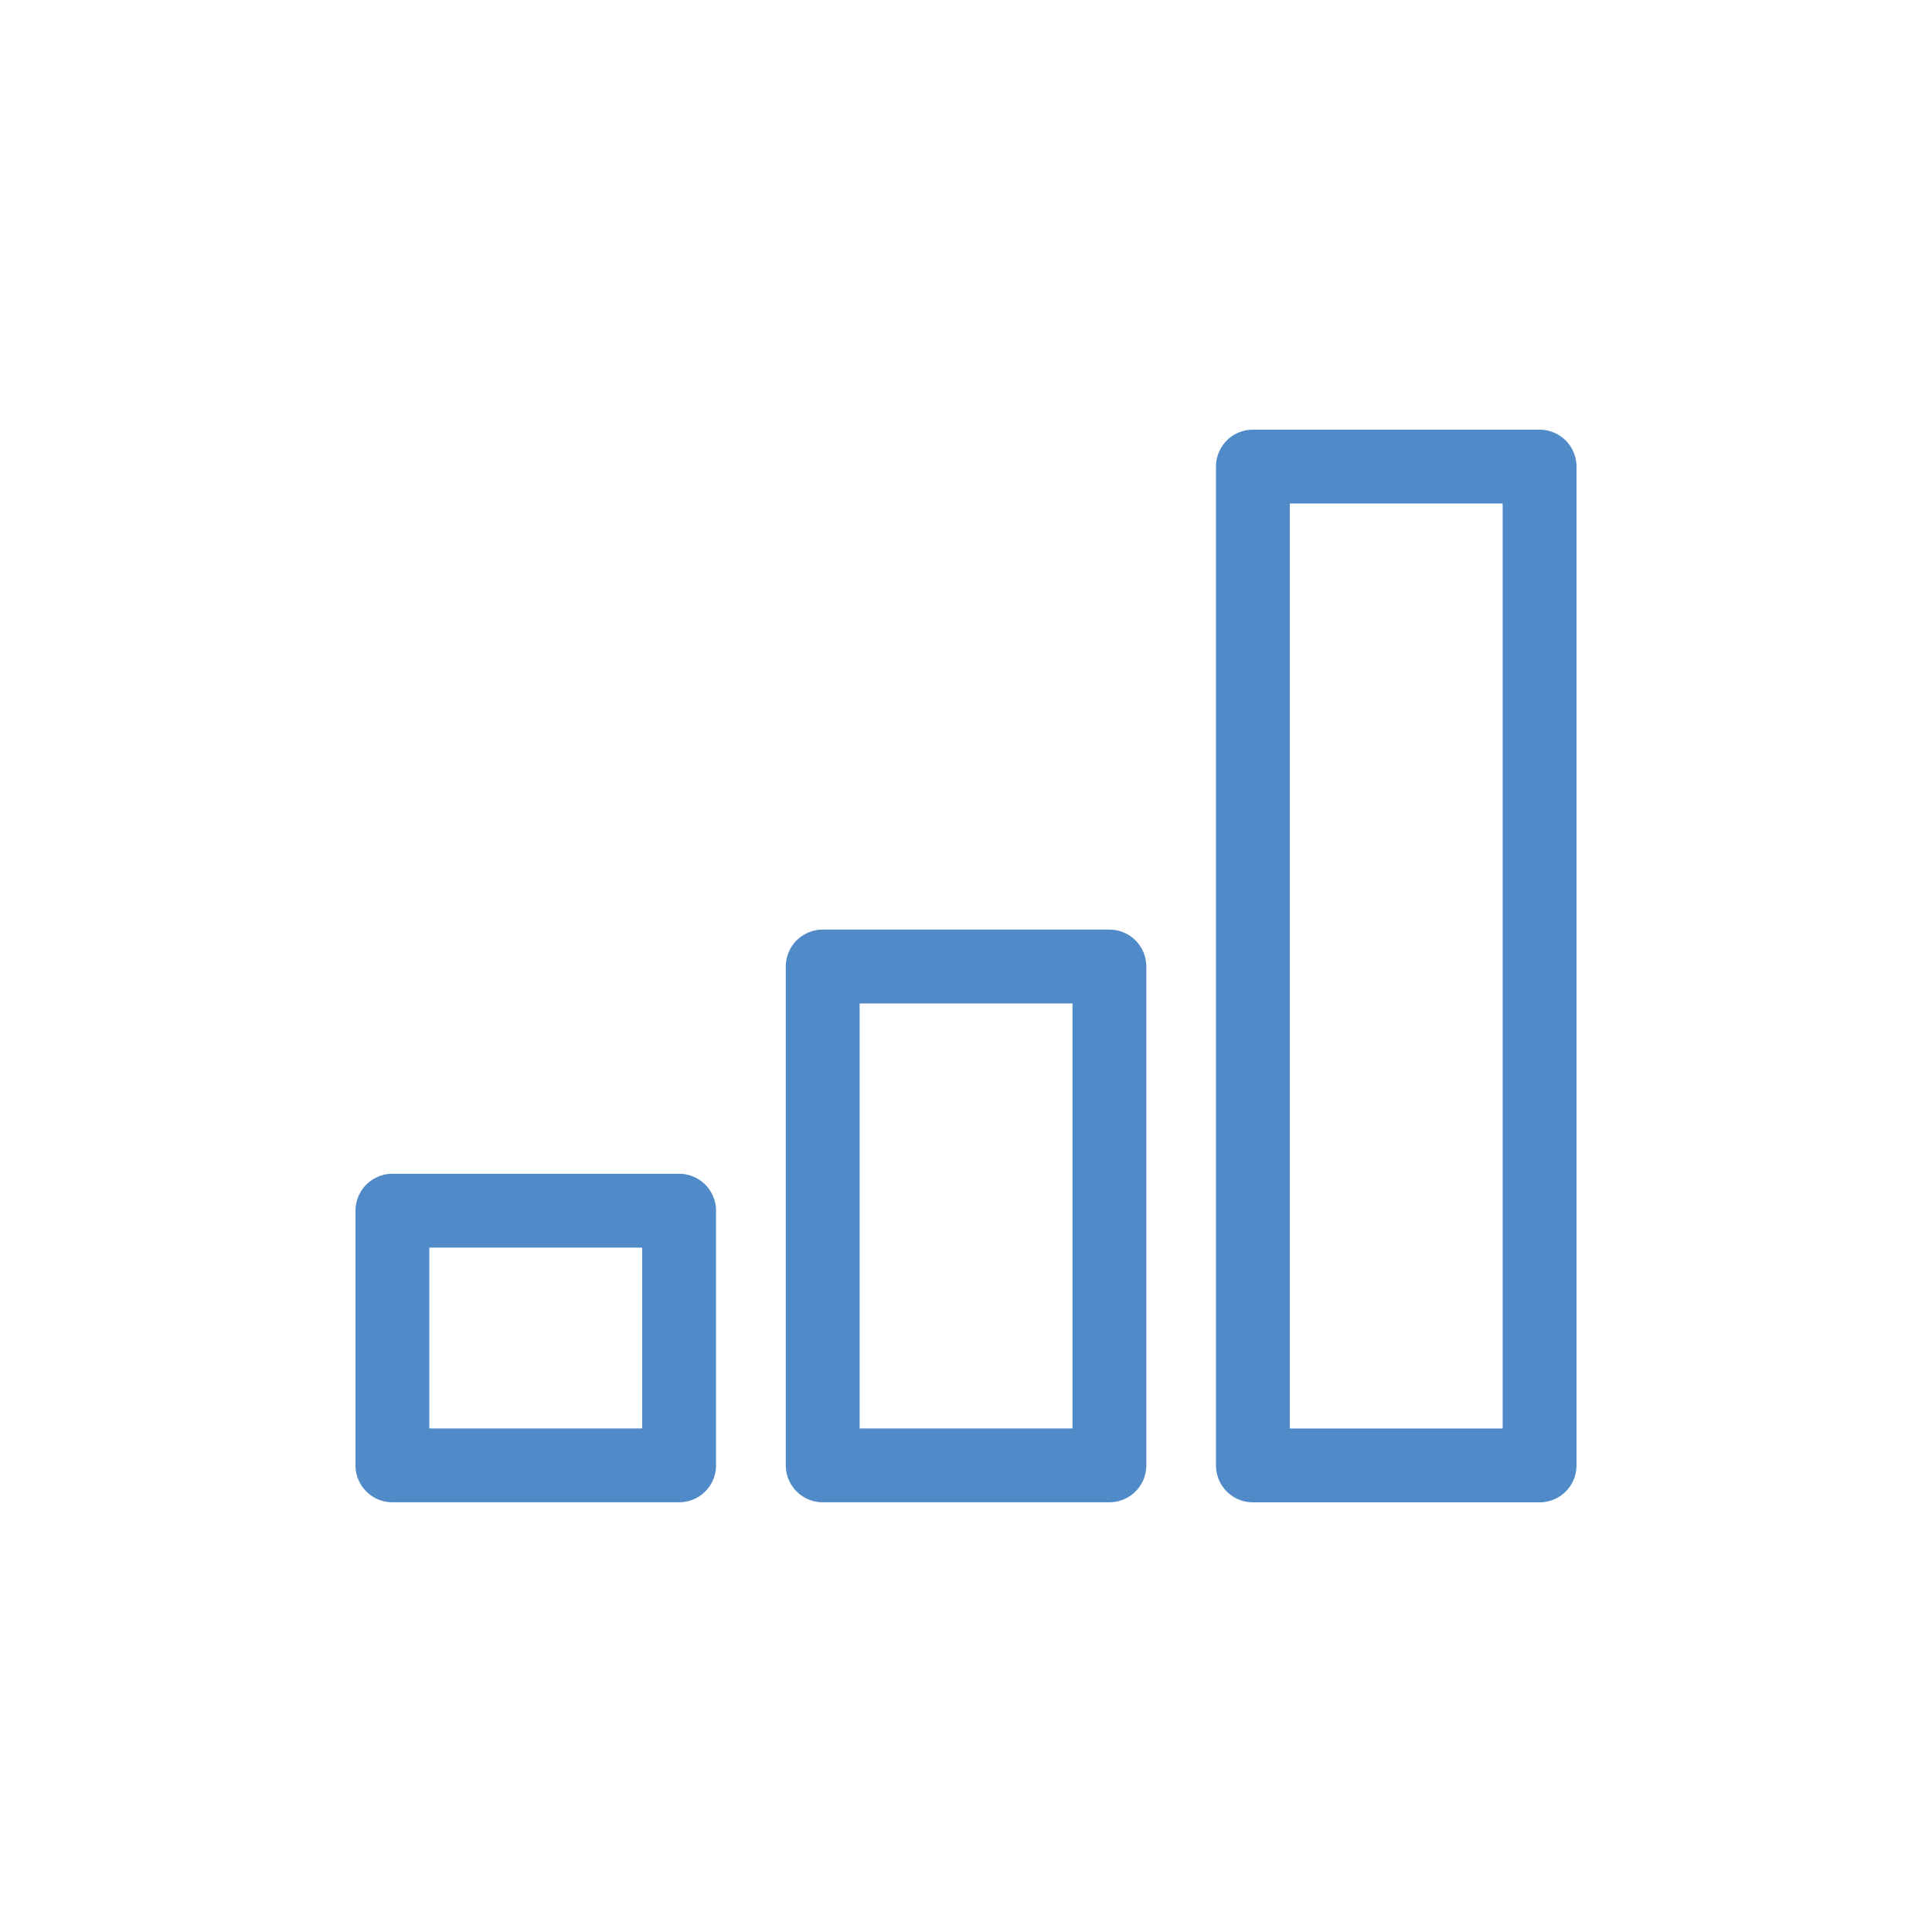
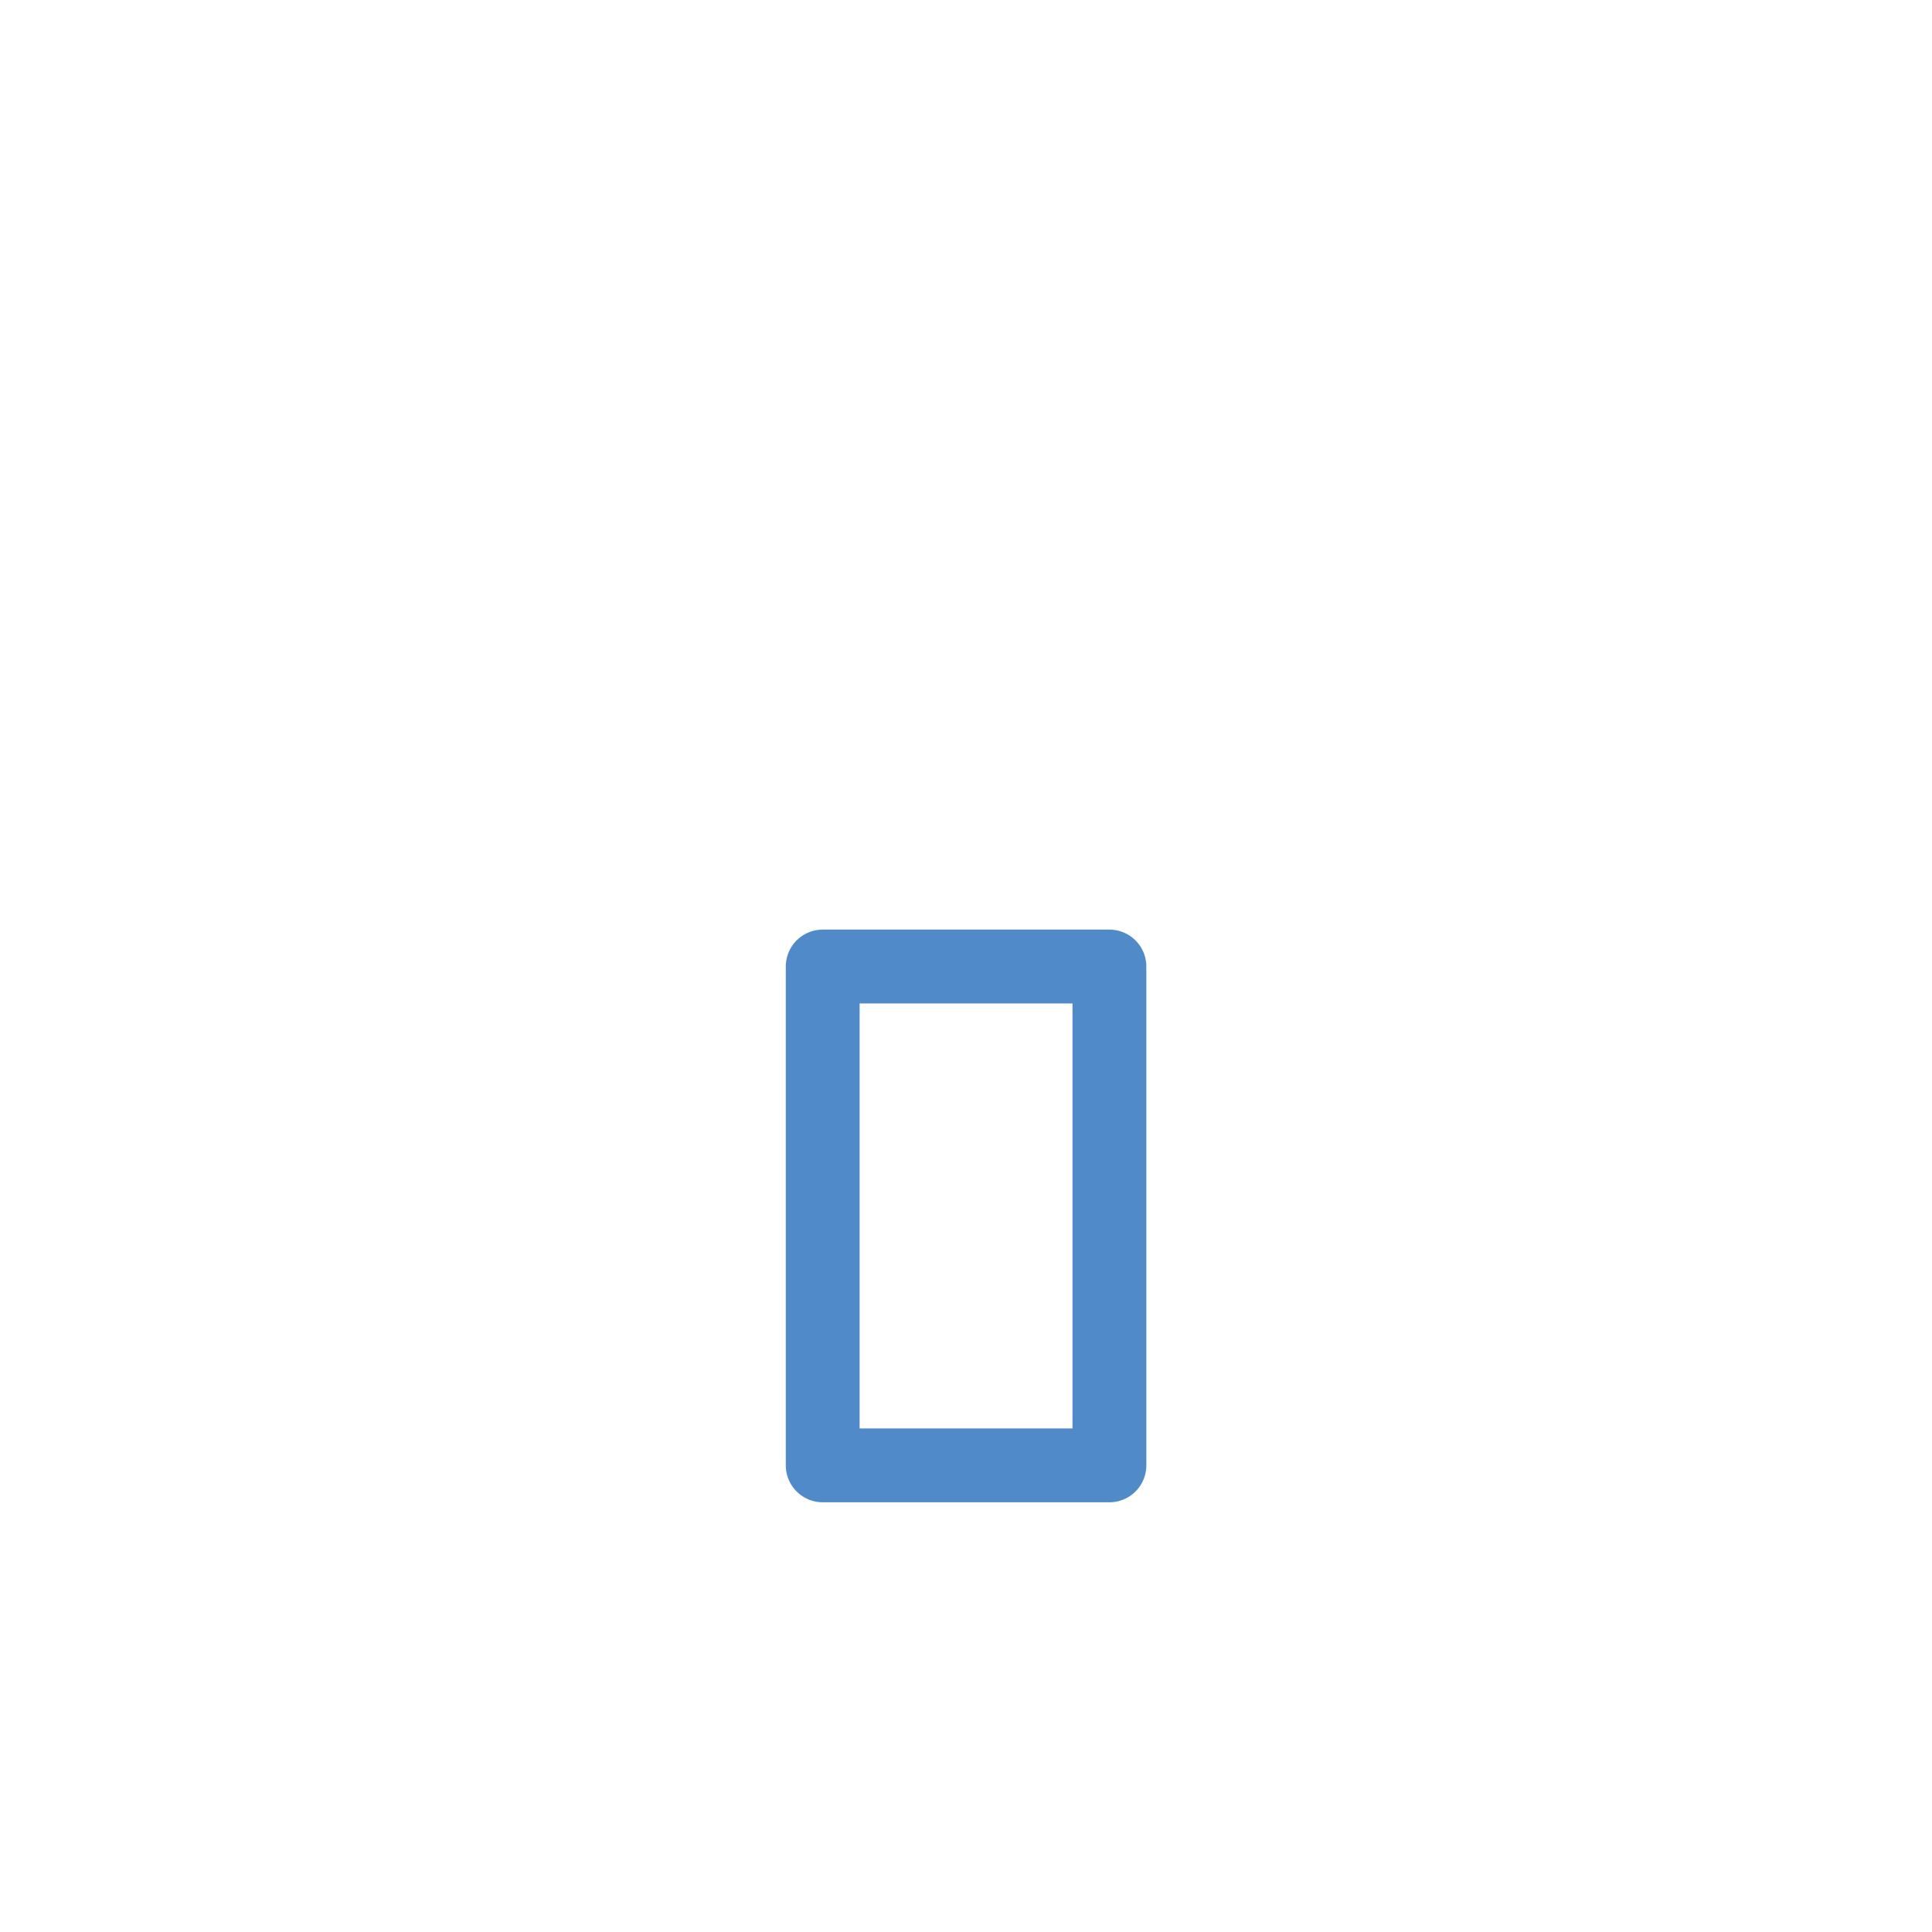
<svg xmlns="http://www.w3.org/2000/svg" viewBox="0 0 340.16 340.16">
  <defs>
    <style>.cls-1{fill:none;stroke:#518ac9;stroke-linecap:round;stroke-linejoin:round;stroke-width:13px;}</style>
  </defs>
  <g id="Capa_1" data-name="Capa 1">
-     <rect class="cls-1" x="71.91" y="210.35" width="44.84" height="50.48" transform="translate(-141.26 329.91) rotate(-90)" />
    <rect class="cls-1" x="126.17" y="188.86" width="87.83" height="50.48" transform="translate(-44.01 384.17) rotate(-90)" />
-     <rect class="cls-1" x="157.9" y="144.84" width="175.86" height="50.48" transform="translate(75.75 415.91) rotate(-90)" />
  </g>
</svg>